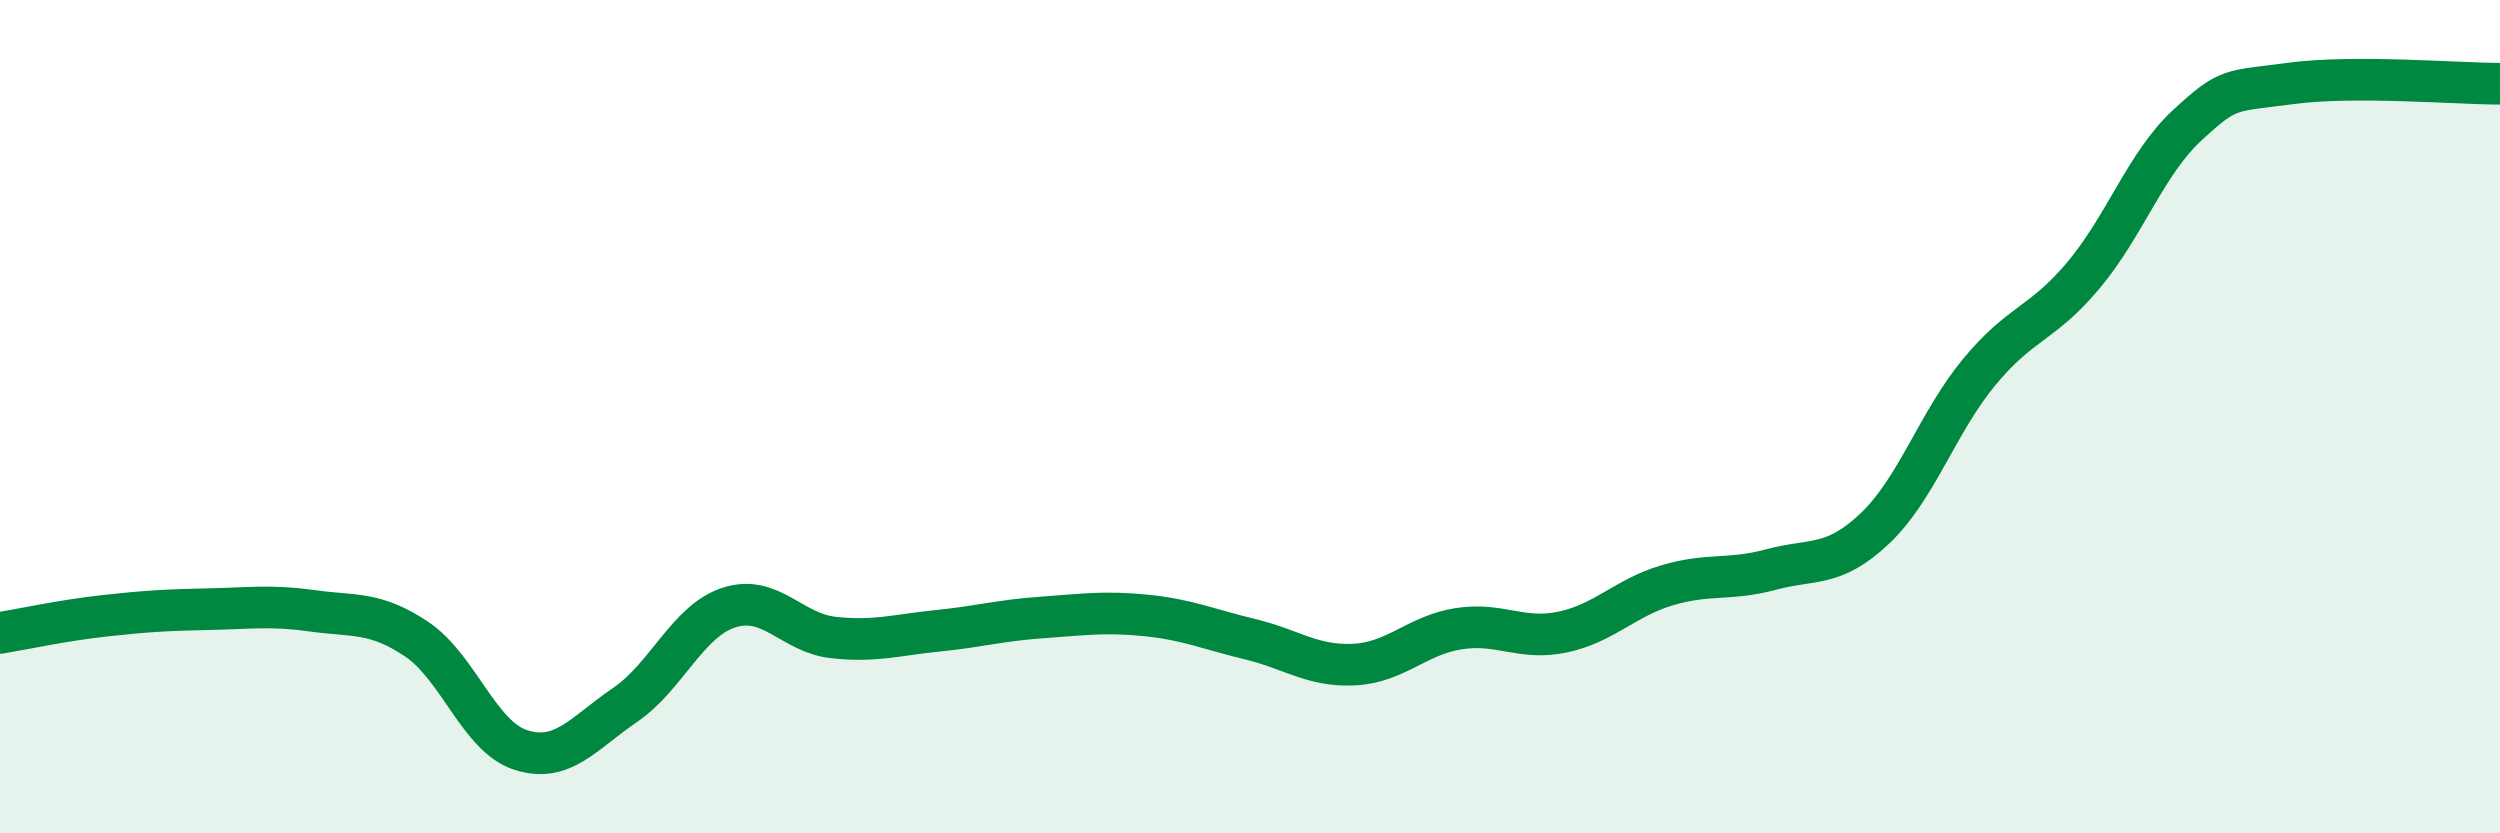
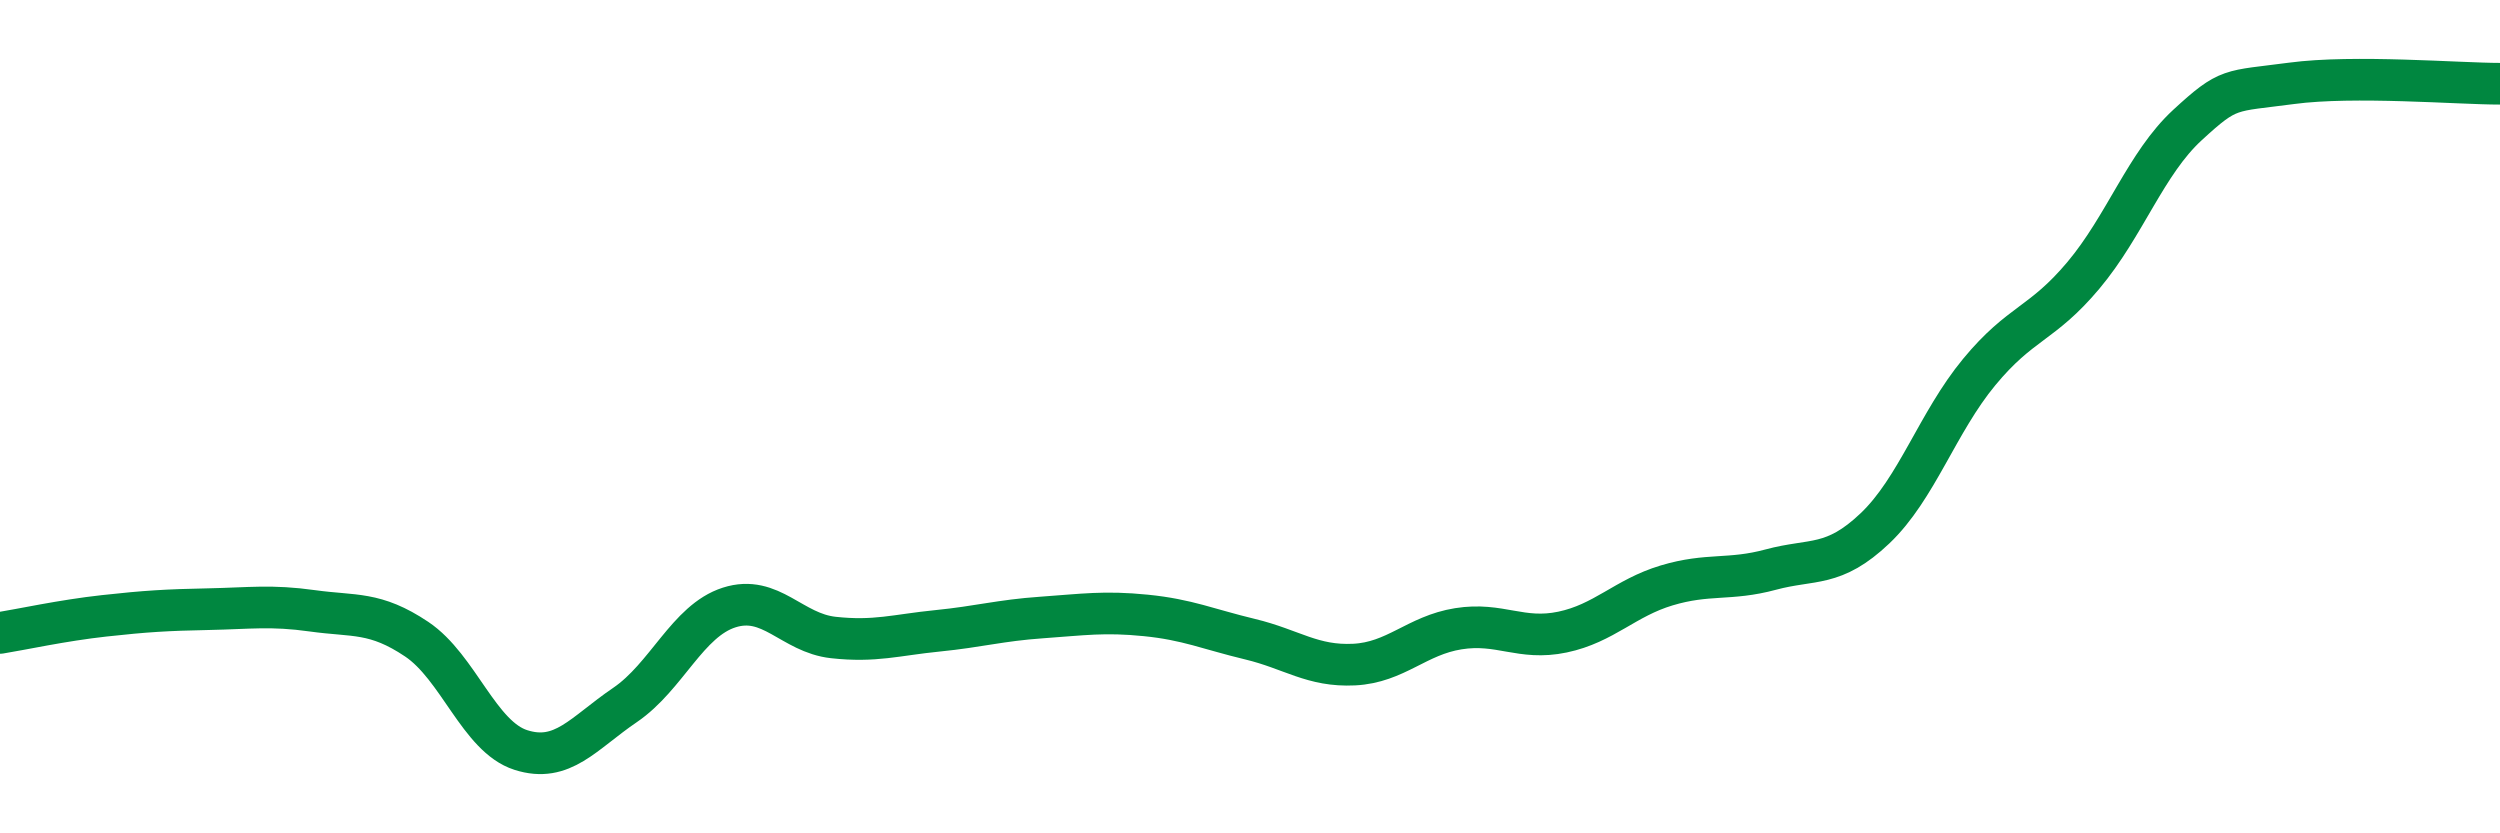
<svg xmlns="http://www.w3.org/2000/svg" width="60" height="20" viewBox="0 0 60 20">
-   <path d="M 0,15.19 C 0.5,15.11 1.5,14.89 2.5,14.78 C 3.5,14.67 4,14.64 5,14.62 C 6,14.6 6.5,14.52 7.5,14.66 C 8.5,14.8 9,14.67 10,15.34 C 11,16.01 11.5,17.68 12.5,18 C 13.5,18.32 14,17.6 15,16.92 C 16,16.24 16.5,14.9 17.5,14.58 C 18.5,14.26 19,15.19 20,15.3 C 21,15.41 21.5,15.24 22.5,15.14 C 23.5,15.04 24,14.89 25,14.82 C 26,14.75 26.5,14.67 27.5,14.77 C 28.5,14.87 29,15.1 30,15.34 C 31,15.58 31.5,16 32.5,15.95 C 33.5,15.9 34,15.25 35,15.09 C 36,14.93 36.5,15.38 37.5,15.17 C 38.5,14.96 39,14.35 40,14.05 C 41,13.75 41.5,13.94 42.5,13.67 C 43.5,13.4 44,13.63 45,12.68 C 46,11.73 46.5,10.14 47.5,8.93 C 48.5,7.72 49,7.8 50,6.61 C 51,5.42 51.5,3.92 52.5,3 C 53.5,2.08 53.5,2.2 55,2 C 56.5,1.8 59,2.01 60,2.01L60 20L0 20Z" fill="#008740" opacity="0.1" stroke-linecap="round" stroke-linejoin="round" />
  <path d="M 0,15.19 C 0.5,15.11 1.5,14.89 2.5,14.78 C 3.5,14.67 4,14.64 5,14.62 C 6,14.6 6.5,14.52 7.5,14.66 C 8.5,14.8 9,14.67 10,15.34 C 11,16.01 11.5,17.68 12.5,18 C 13.5,18.32 14,17.6 15,16.92 C 16,16.24 16.5,14.9 17.5,14.58 C 18.5,14.26 19,15.19 20,15.3 C 21,15.41 21.5,15.24 22.5,15.14 C 23.5,15.04 24,14.89 25,14.82 C 26,14.75 26.5,14.67 27.5,14.77 C 28.5,14.87 29,15.1 30,15.34 C 31,15.58 31.5,16 32.5,15.95 C 33.5,15.9 34,15.25 35,15.09 C 36,14.93 36.5,15.38 37.5,15.17 C 38.5,14.96 39,14.35 40,14.05 C 41,13.75 41.5,13.94 42.5,13.67 C 43.5,13.4 44,13.63 45,12.68 C 46,11.73 46.5,10.14 47.5,8.93 C 48.5,7.72 49,7.8 50,6.61 C 51,5.42 51.5,3.92 52.5,3 C 53.5,2.08 53.5,2.2 55,2 C 56.5,1.8 59,2.01 60,2.01" stroke="#008740" stroke-width="1" fill="none" stroke-linecap="round" stroke-linejoin="round" />
</svg>